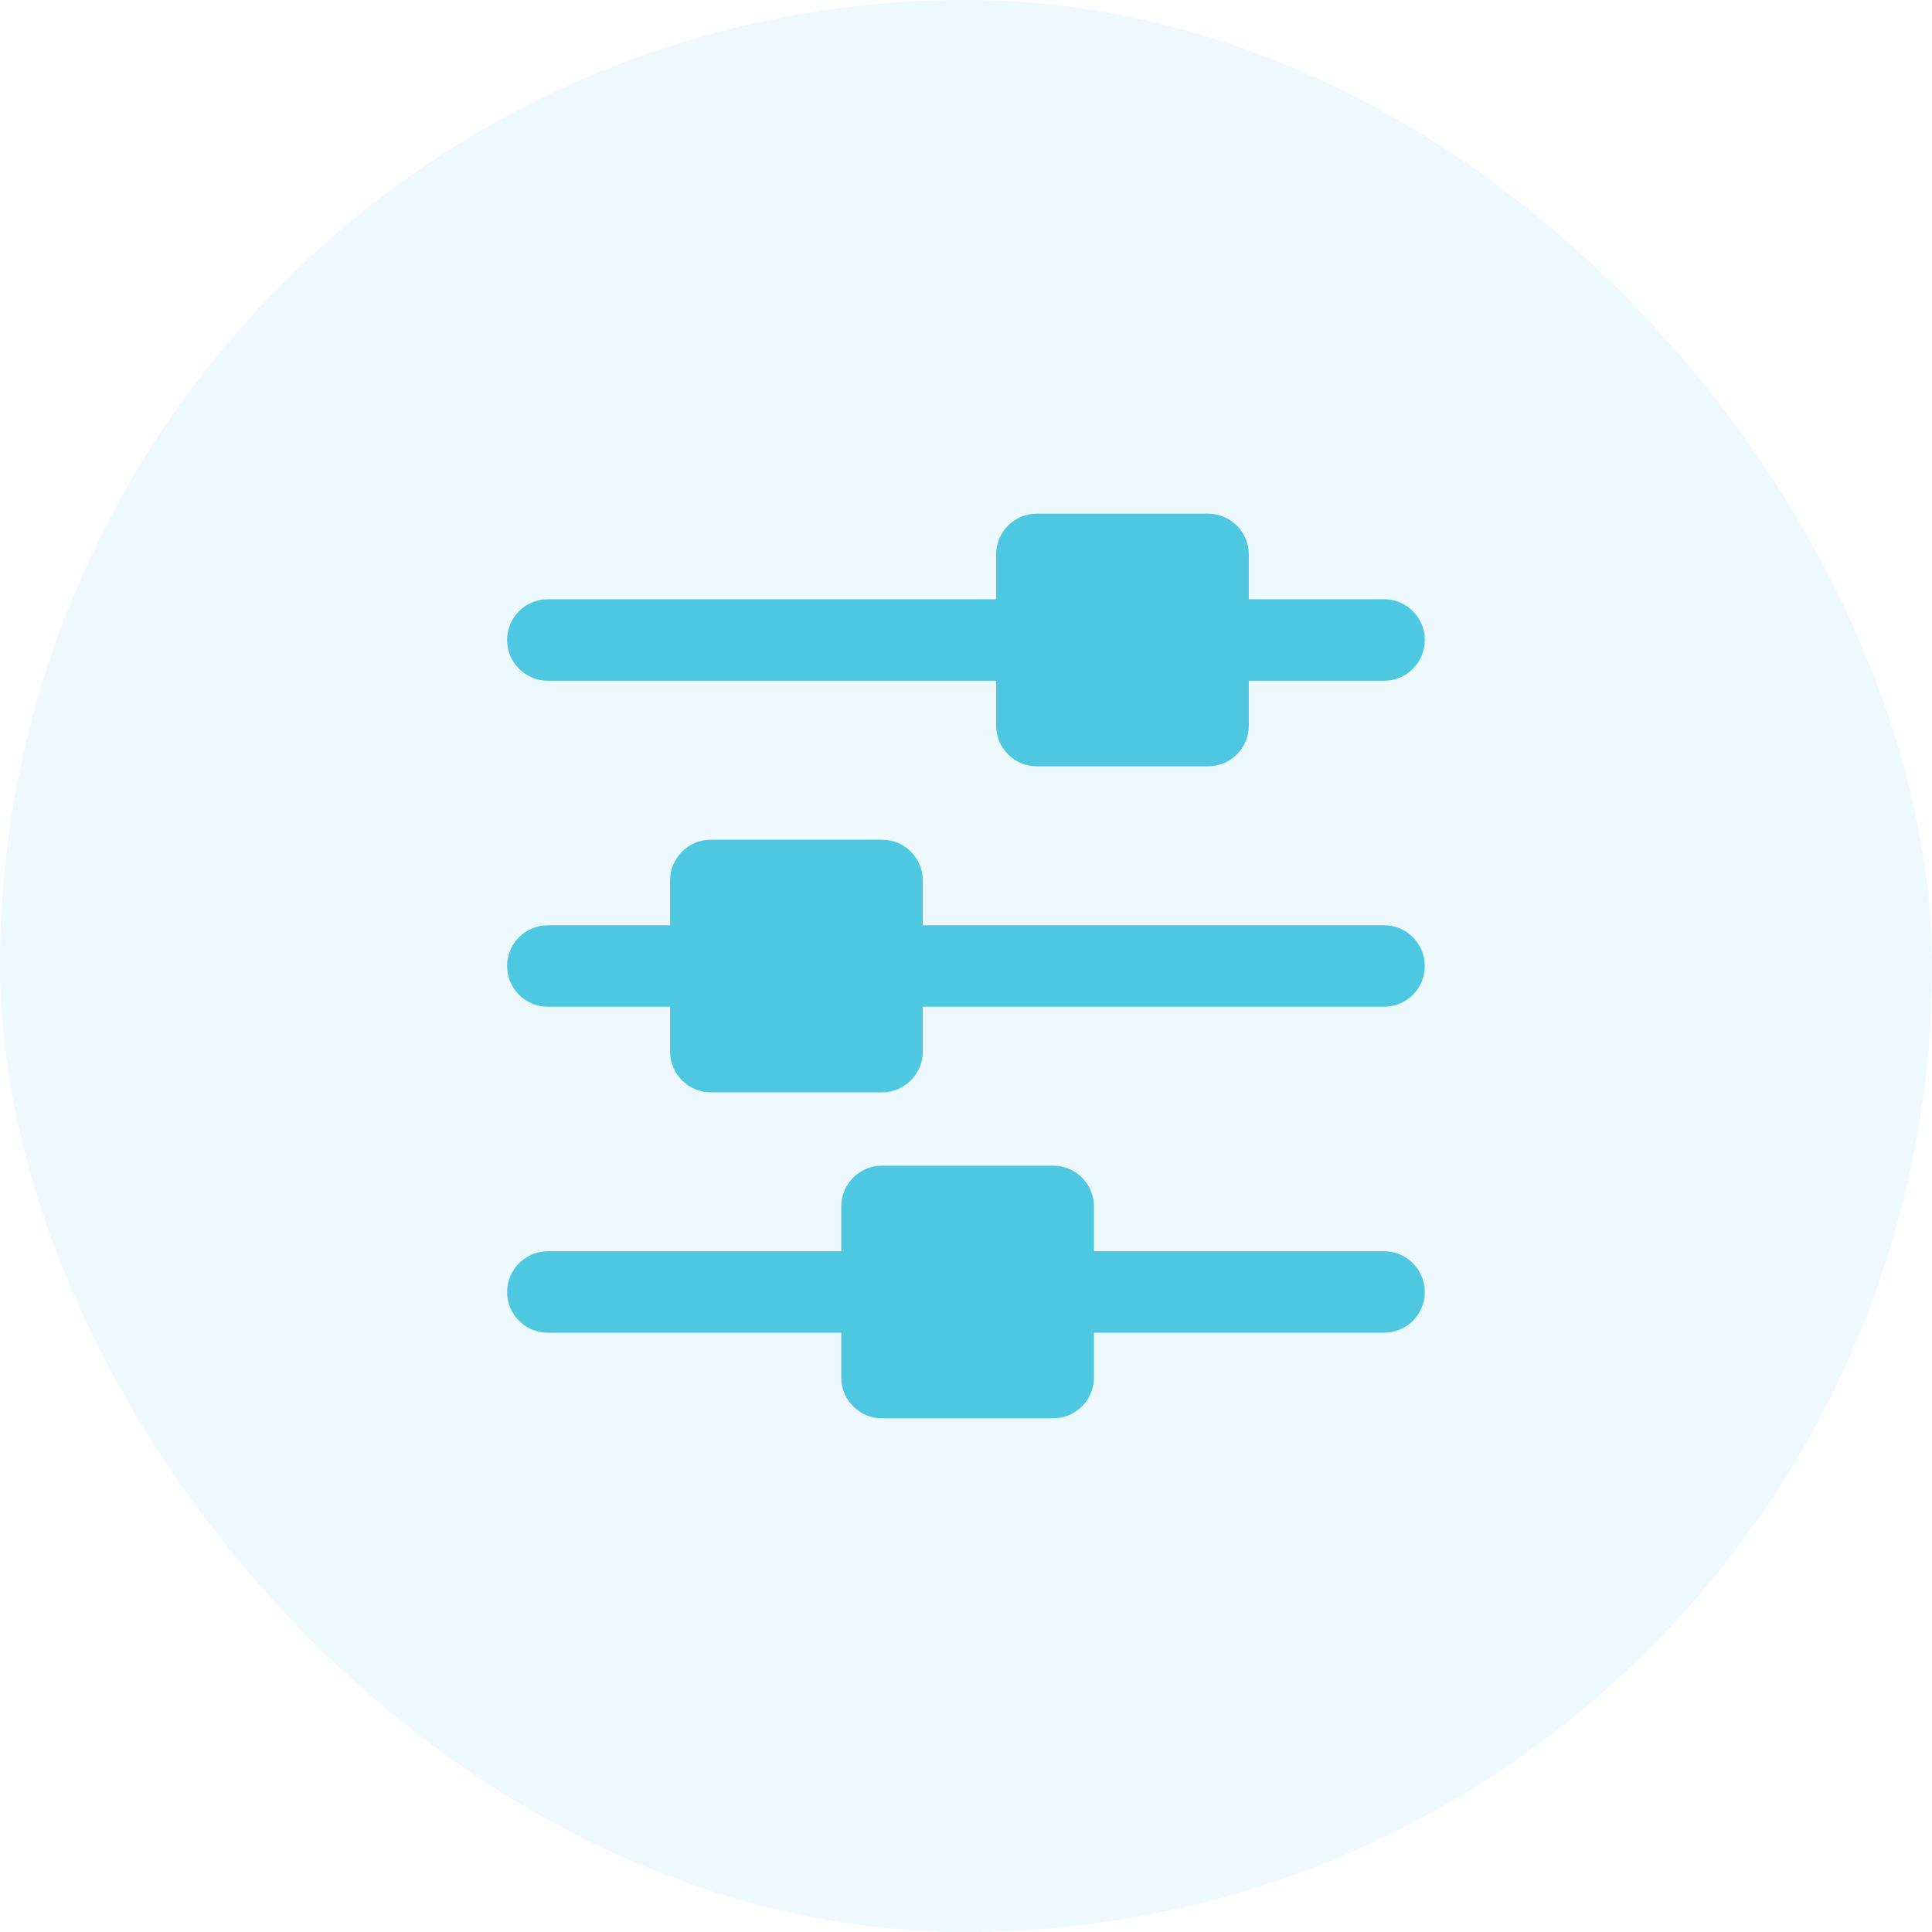
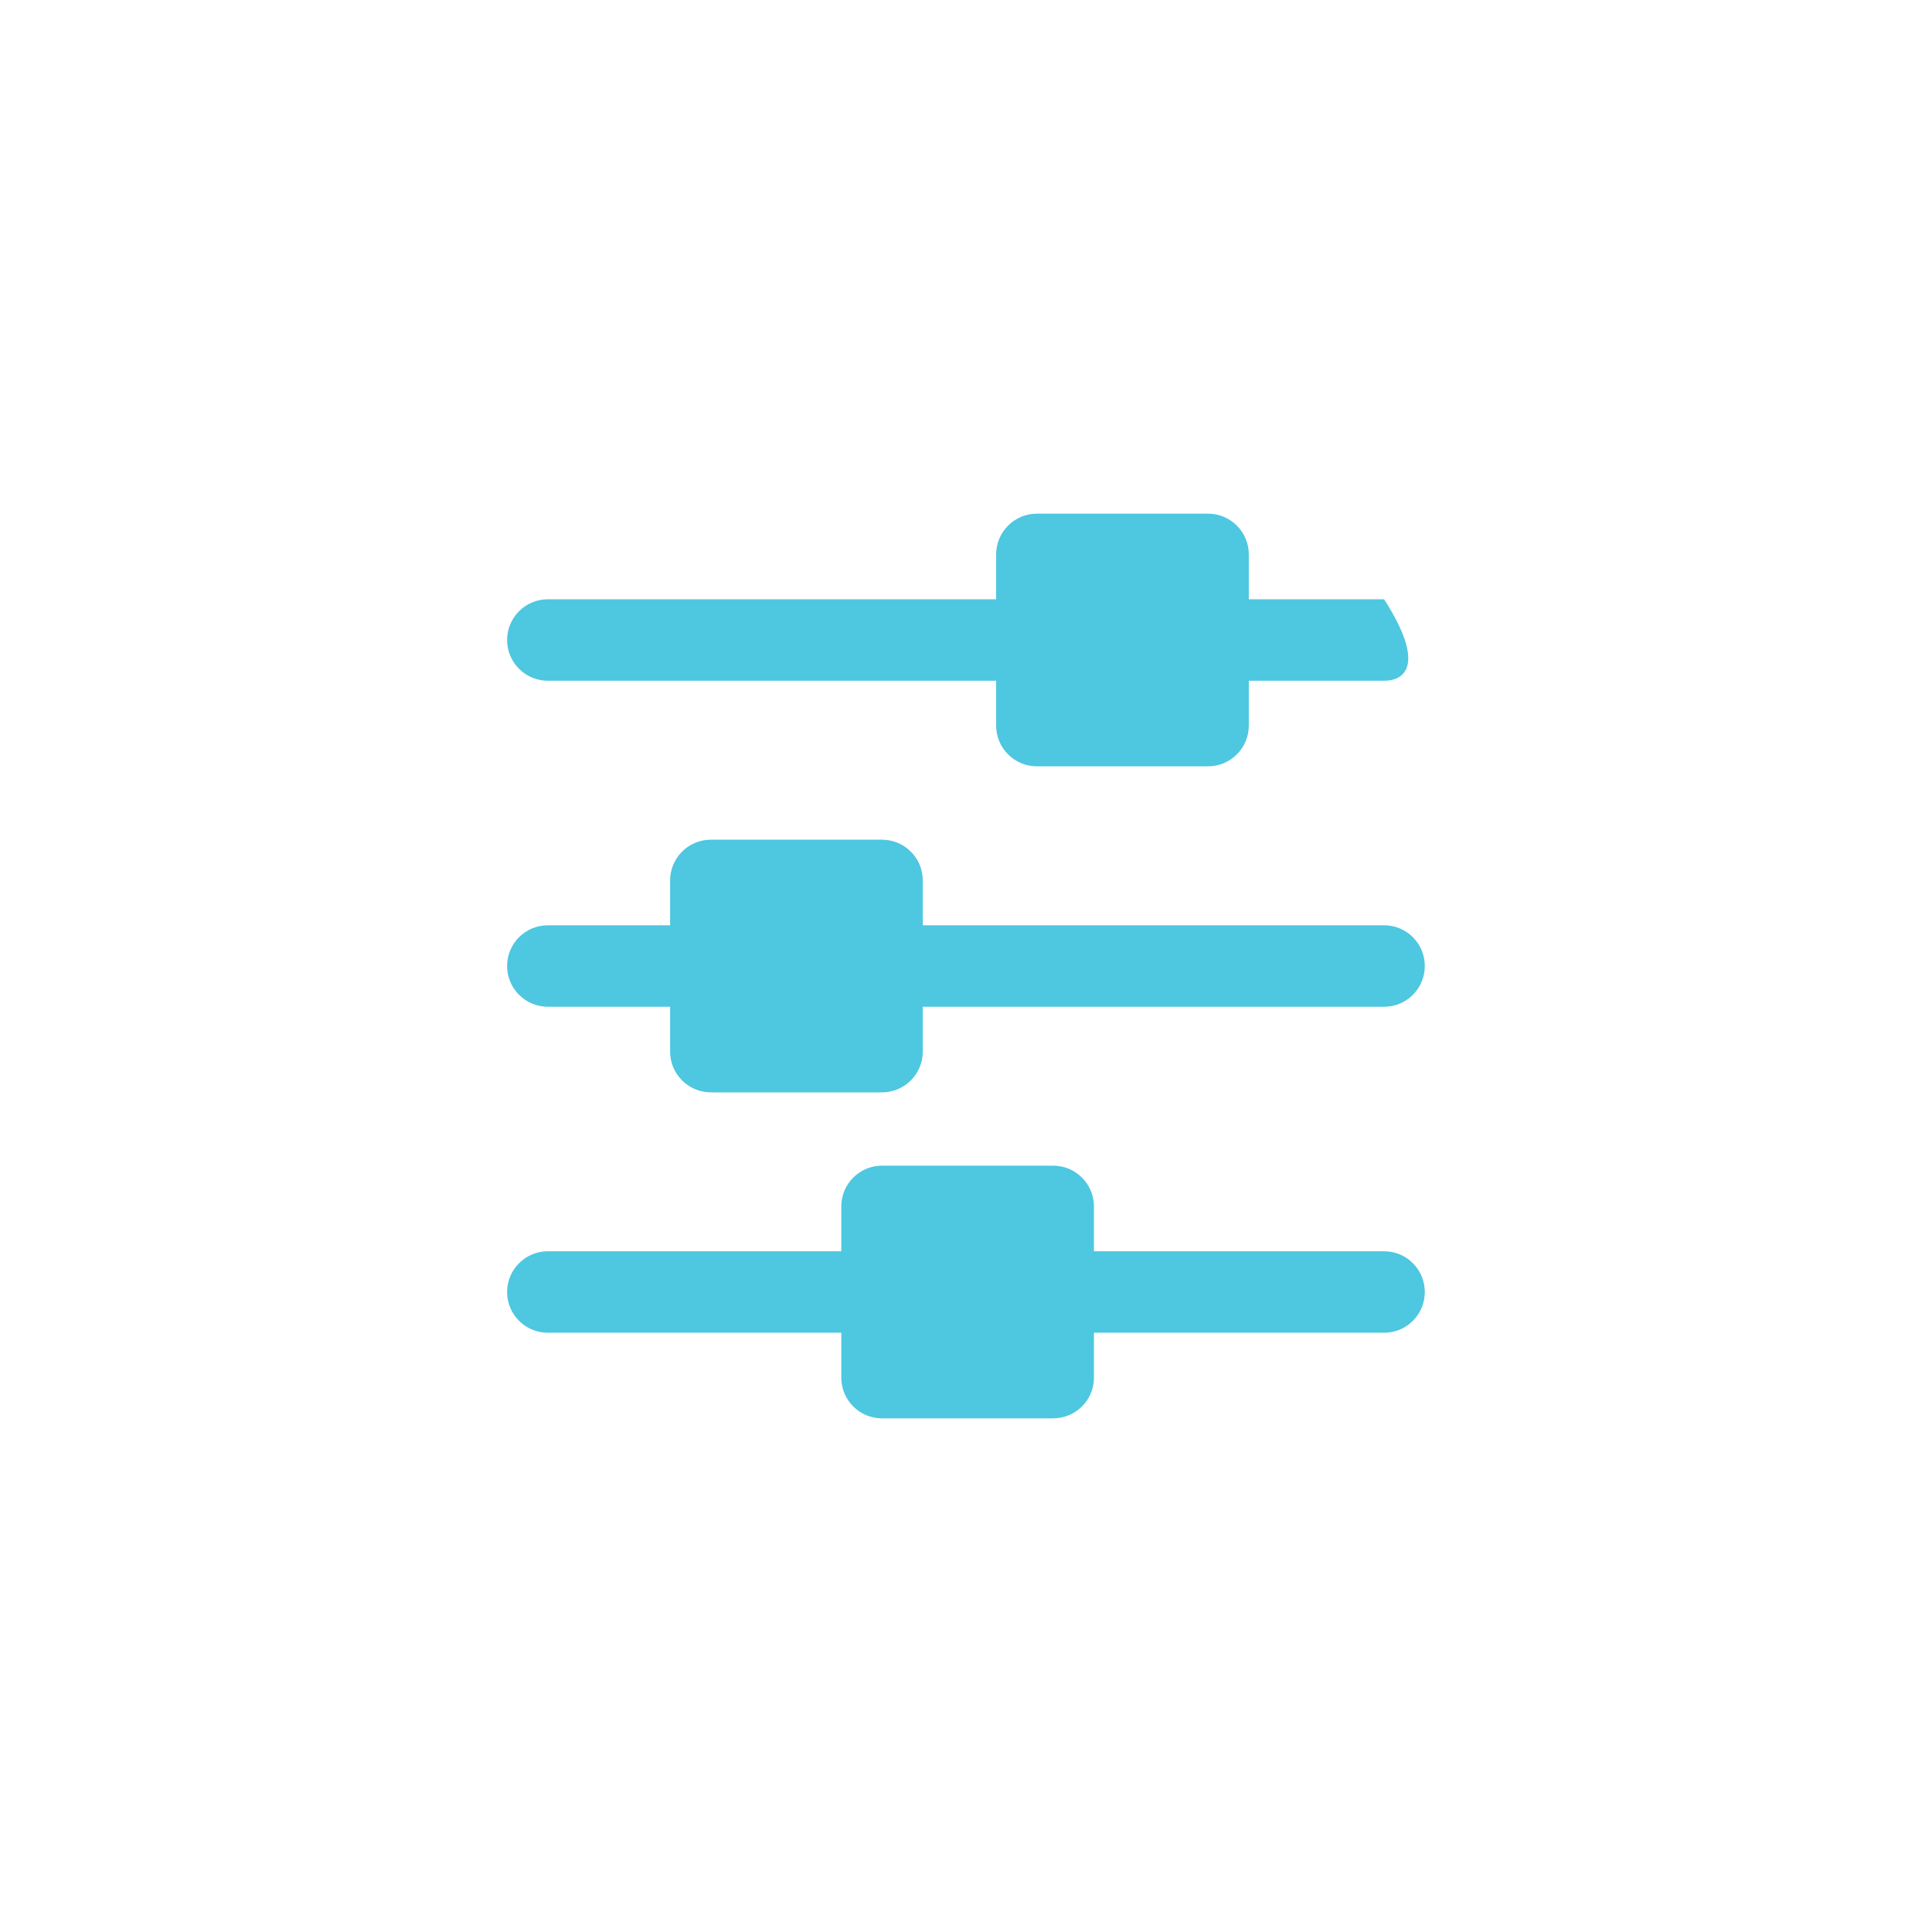
<svg xmlns="http://www.w3.org/2000/svg" width="40" height="40" viewBox="0 0 40 40" fill="none">
-   <rect width="40" height="40" rx="20" fill="#4EC7E0" fill-opacity="0.1" />
  <g clip-path="url(#clip0_3314_224)">
-     <path d="M10.499 13.251C10.499 12.785 10.877 12.407 11.343 12.407H20.624V11.479C20.624 11.013 21.002 10.635 21.467 10.635H25.011C25.477 10.635 25.855 11.013 25.855 11.479V12.407H28.656C29.122 12.407 29.499 12.785 29.499 13.251C29.499 13.717 29.122 14.094 28.656 14.094H25.855V15.023C25.855 15.488 25.477 15.866 25.011 15.866H21.467C21.002 15.866 20.624 15.488 20.624 15.023V14.094H11.343C10.877 14.094 10.499 13.717 10.499 13.251C10.499 13.251 10.499 13.251 10.499 13.251ZM28.656 25.906H22.649V24.978C22.649 24.512 22.271 24.134 21.805 24.134H18.261C17.795 24.134 17.418 24.512 17.418 24.978V25.906H11.343C10.877 25.906 10.499 26.284 10.499 26.75C10.499 27.216 10.877 27.593 11.343 27.593H17.418V28.522C17.418 28.988 17.795 29.365 18.261 29.365H21.805C22.271 29.365 22.649 28.988 22.649 28.522V27.593H28.656C29.122 27.593 29.499 27.216 29.499 26.75C29.499 26.284 29.122 25.906 28.656 25.906ZM28.656 19.157H19.105V18.229C19.105 17.762 18.727 17.385 18.261 17.385H14.718C14.252 17.385 13.874 17.762 13.874 18.229V19.157H11.343C10.877 19.157 10.499 19.534 10.499 20C10.499 20.466 10.877 20.844 11.343 20.844H13.874V21.772C13.874 22.238 14.252 22.616 14.718 22.616H18.261C18.727 22.616 19.105 22.238 19.105 21.772V20.844H28.656C29.122 20.844 29.499 20.466 29.499 20C29.499 19.534 29.122 19.157 28.656 19.157Z" fill="#4EC7E0" />
+     <path d="M10.499 13.251C10.499 12.785 10.877 12.407 11.343 12.407H20.624V11.479C20.624 11.013 21.002 10.635 21.467 10.635H25.011C25.477 10.635 25.855 11.013 25.855 11.479V12.407H28.656C29.499 13.717 29.122 14.094 28.656 14.094H25.855V15.023C25.855 15.488 25.477 15.866 25.011 15.866H21.467C21.002 15.866 20.624 15.488 20.624 15.023V14.094H11.343C10.877 14.094 10.499 13.717 10.499 13.251C10.499 13.251 10.499 13.251 10.499 13.251ZM28.656 25.906H22.649V24.978C22.649 24.512 22.271 24.134 21.805 24.134H18.261C17.795 24.134 17.418 24.512 17.418 24.978V25.906H11.343C10.877 25.906 10.499 26.284 10.499 26.75C10.499 27.216 10.877 27.593 11.343 27.593H17.418V28.522C17.418 28.988 17.795 29.365 18.261 29.365H21.805C22.271 29.365 22.649 28.988 22.649 28.522V27.593H28.656C29.122 27.593 29.499 27.216 29.499 26.75C29.499 26.284 29.122 25.906 28.656 25.906ZM28.656 19.157H19.105V18.229C19.105 17.762 18.727 17.385 18.261 17.385H14.718C14.252 17.385 13.874 17.762 13.874 18.229V19.157H11.343C10.877 19.157 10.499 19.534 10.499 20C10.499 20.466 10.877 20.844 11.343 20.844H13.874V21.772C13.874 22.238 14.252 22.616 14.718 22.616H18.261C18.727 22.616 19.105 22.238 19.105 21.772V20.844H28.656C29.122 20.844 29.499 20.466 29.499 20C29.499 19.534 29.122 19.157 28.656 19.157Z" fill="#4EC7E0" />
  </g>
  <defs>
    <clipPath id="clip0_3314_224">
      <rect width="20" height="20" fill="white" transform="translate(9.999 10)" />
    </clipPath>
  </defs>
</svg>